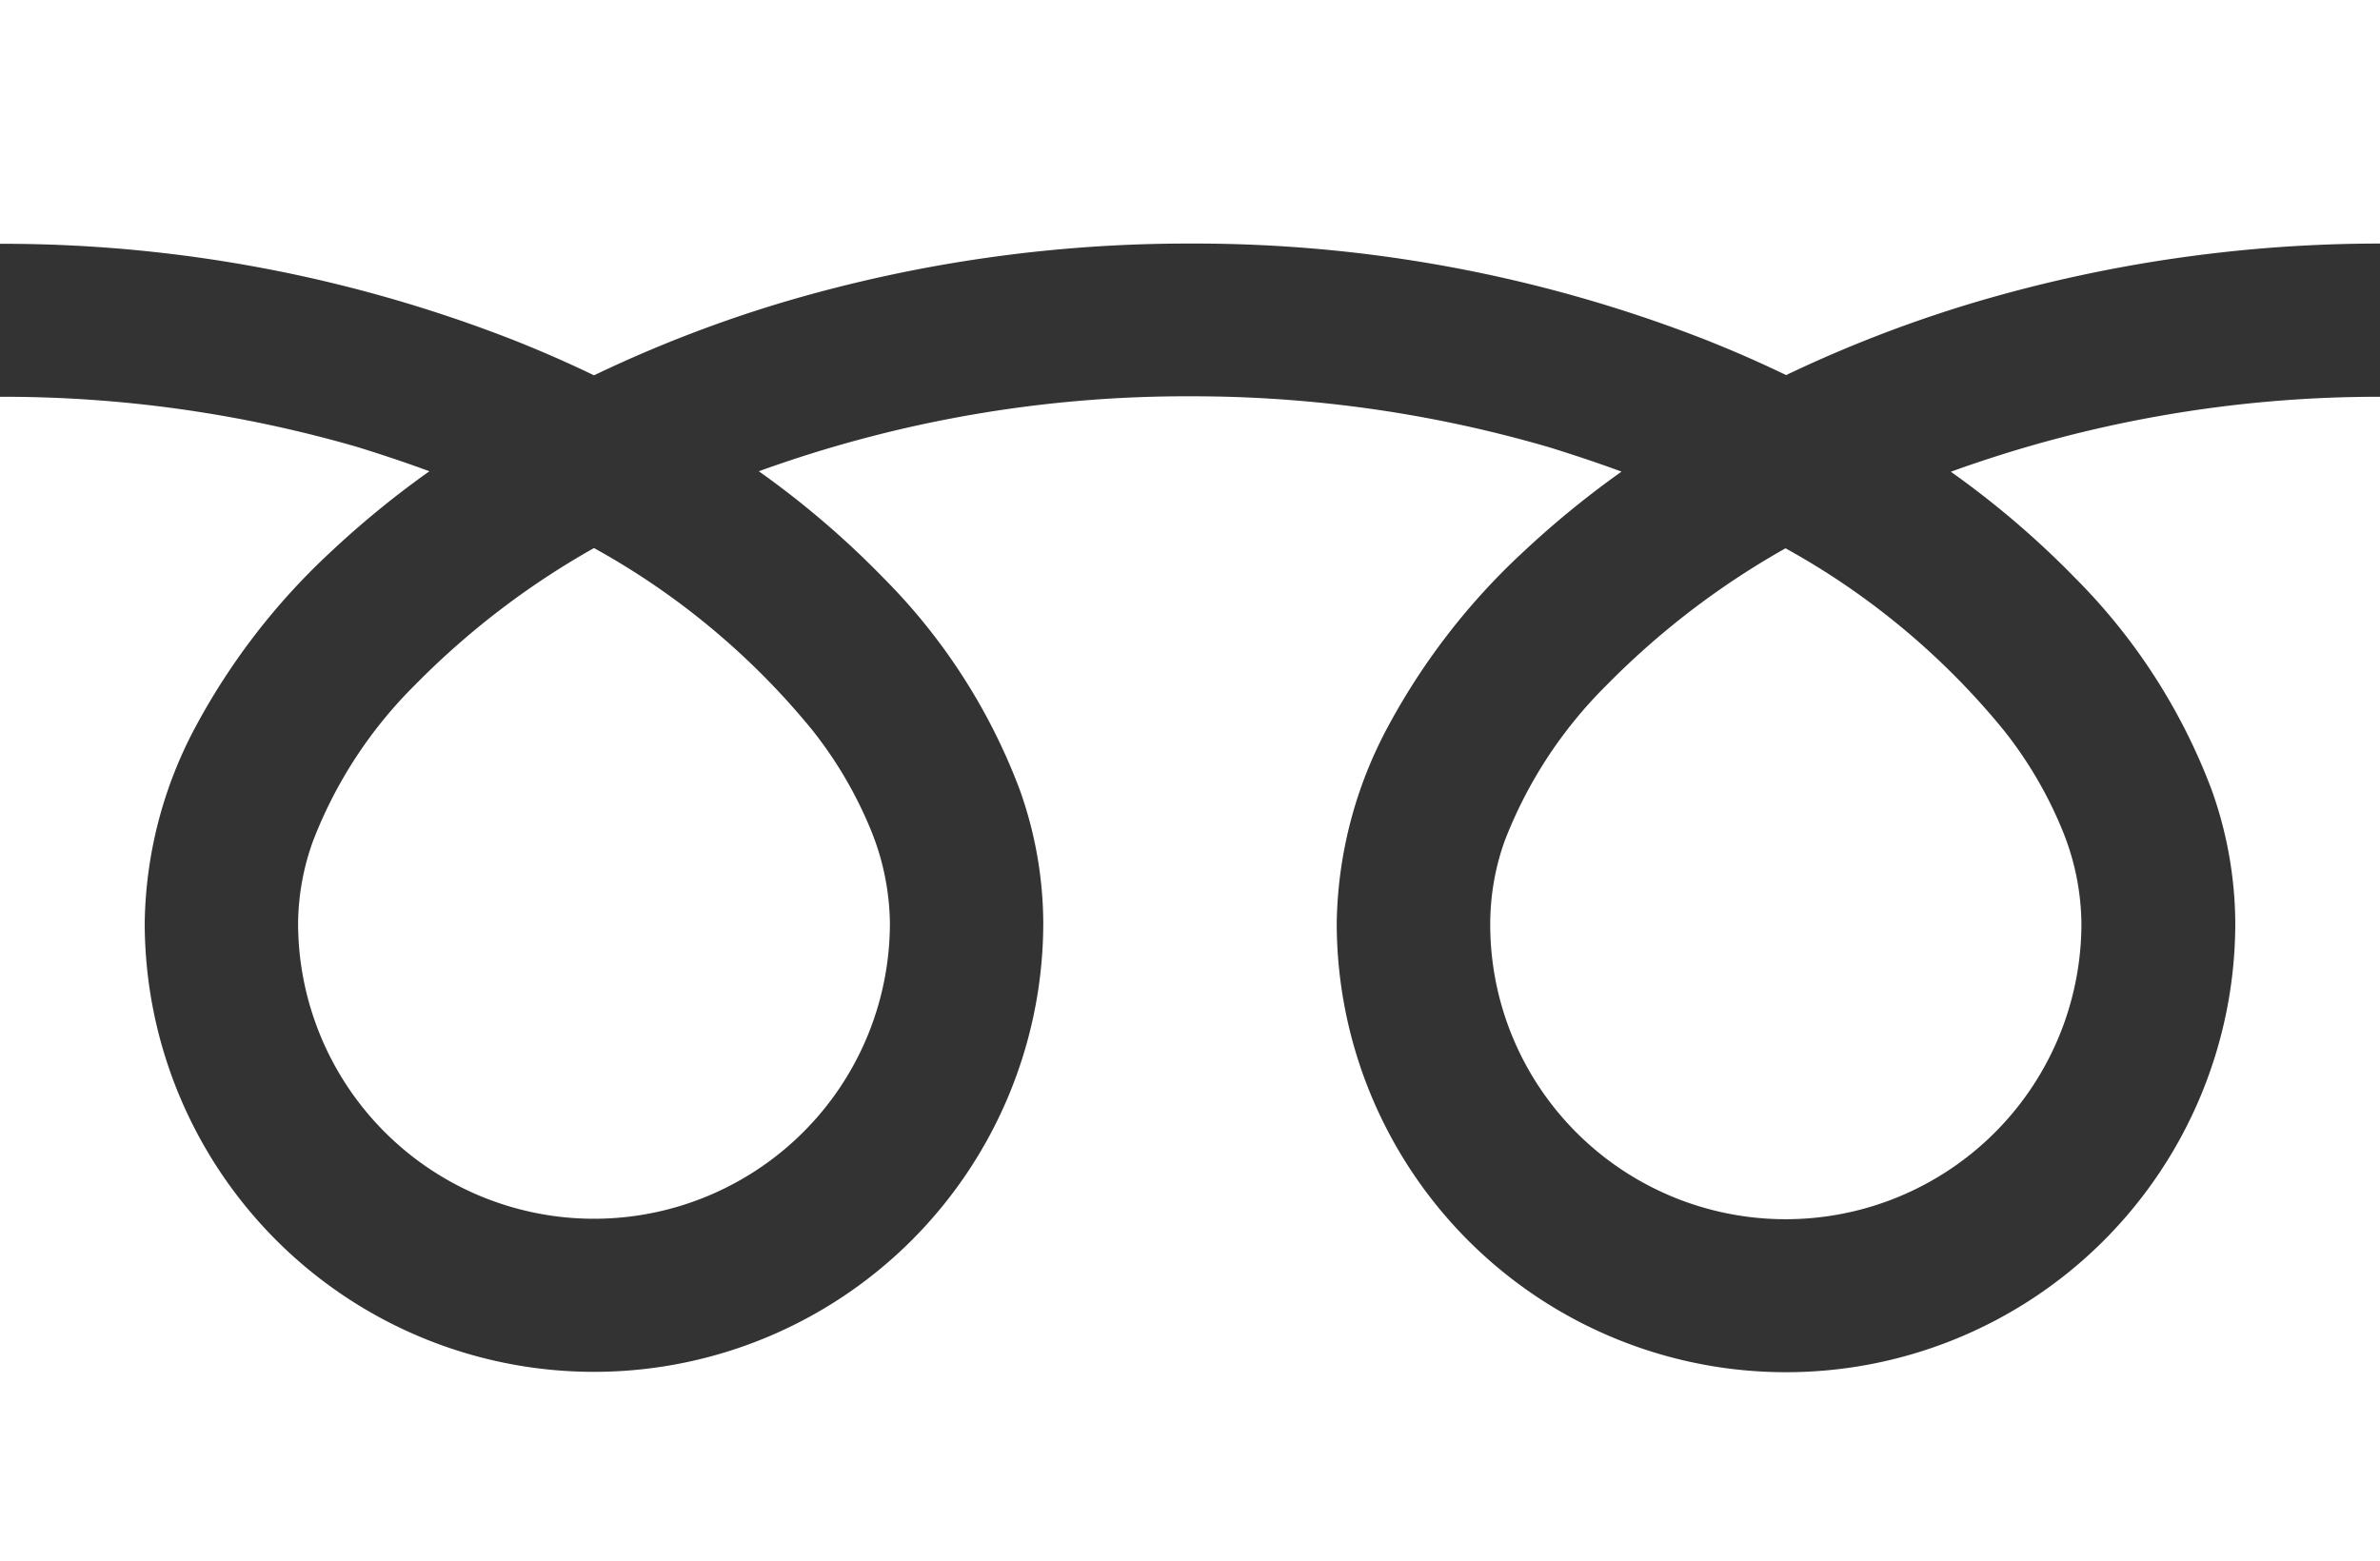
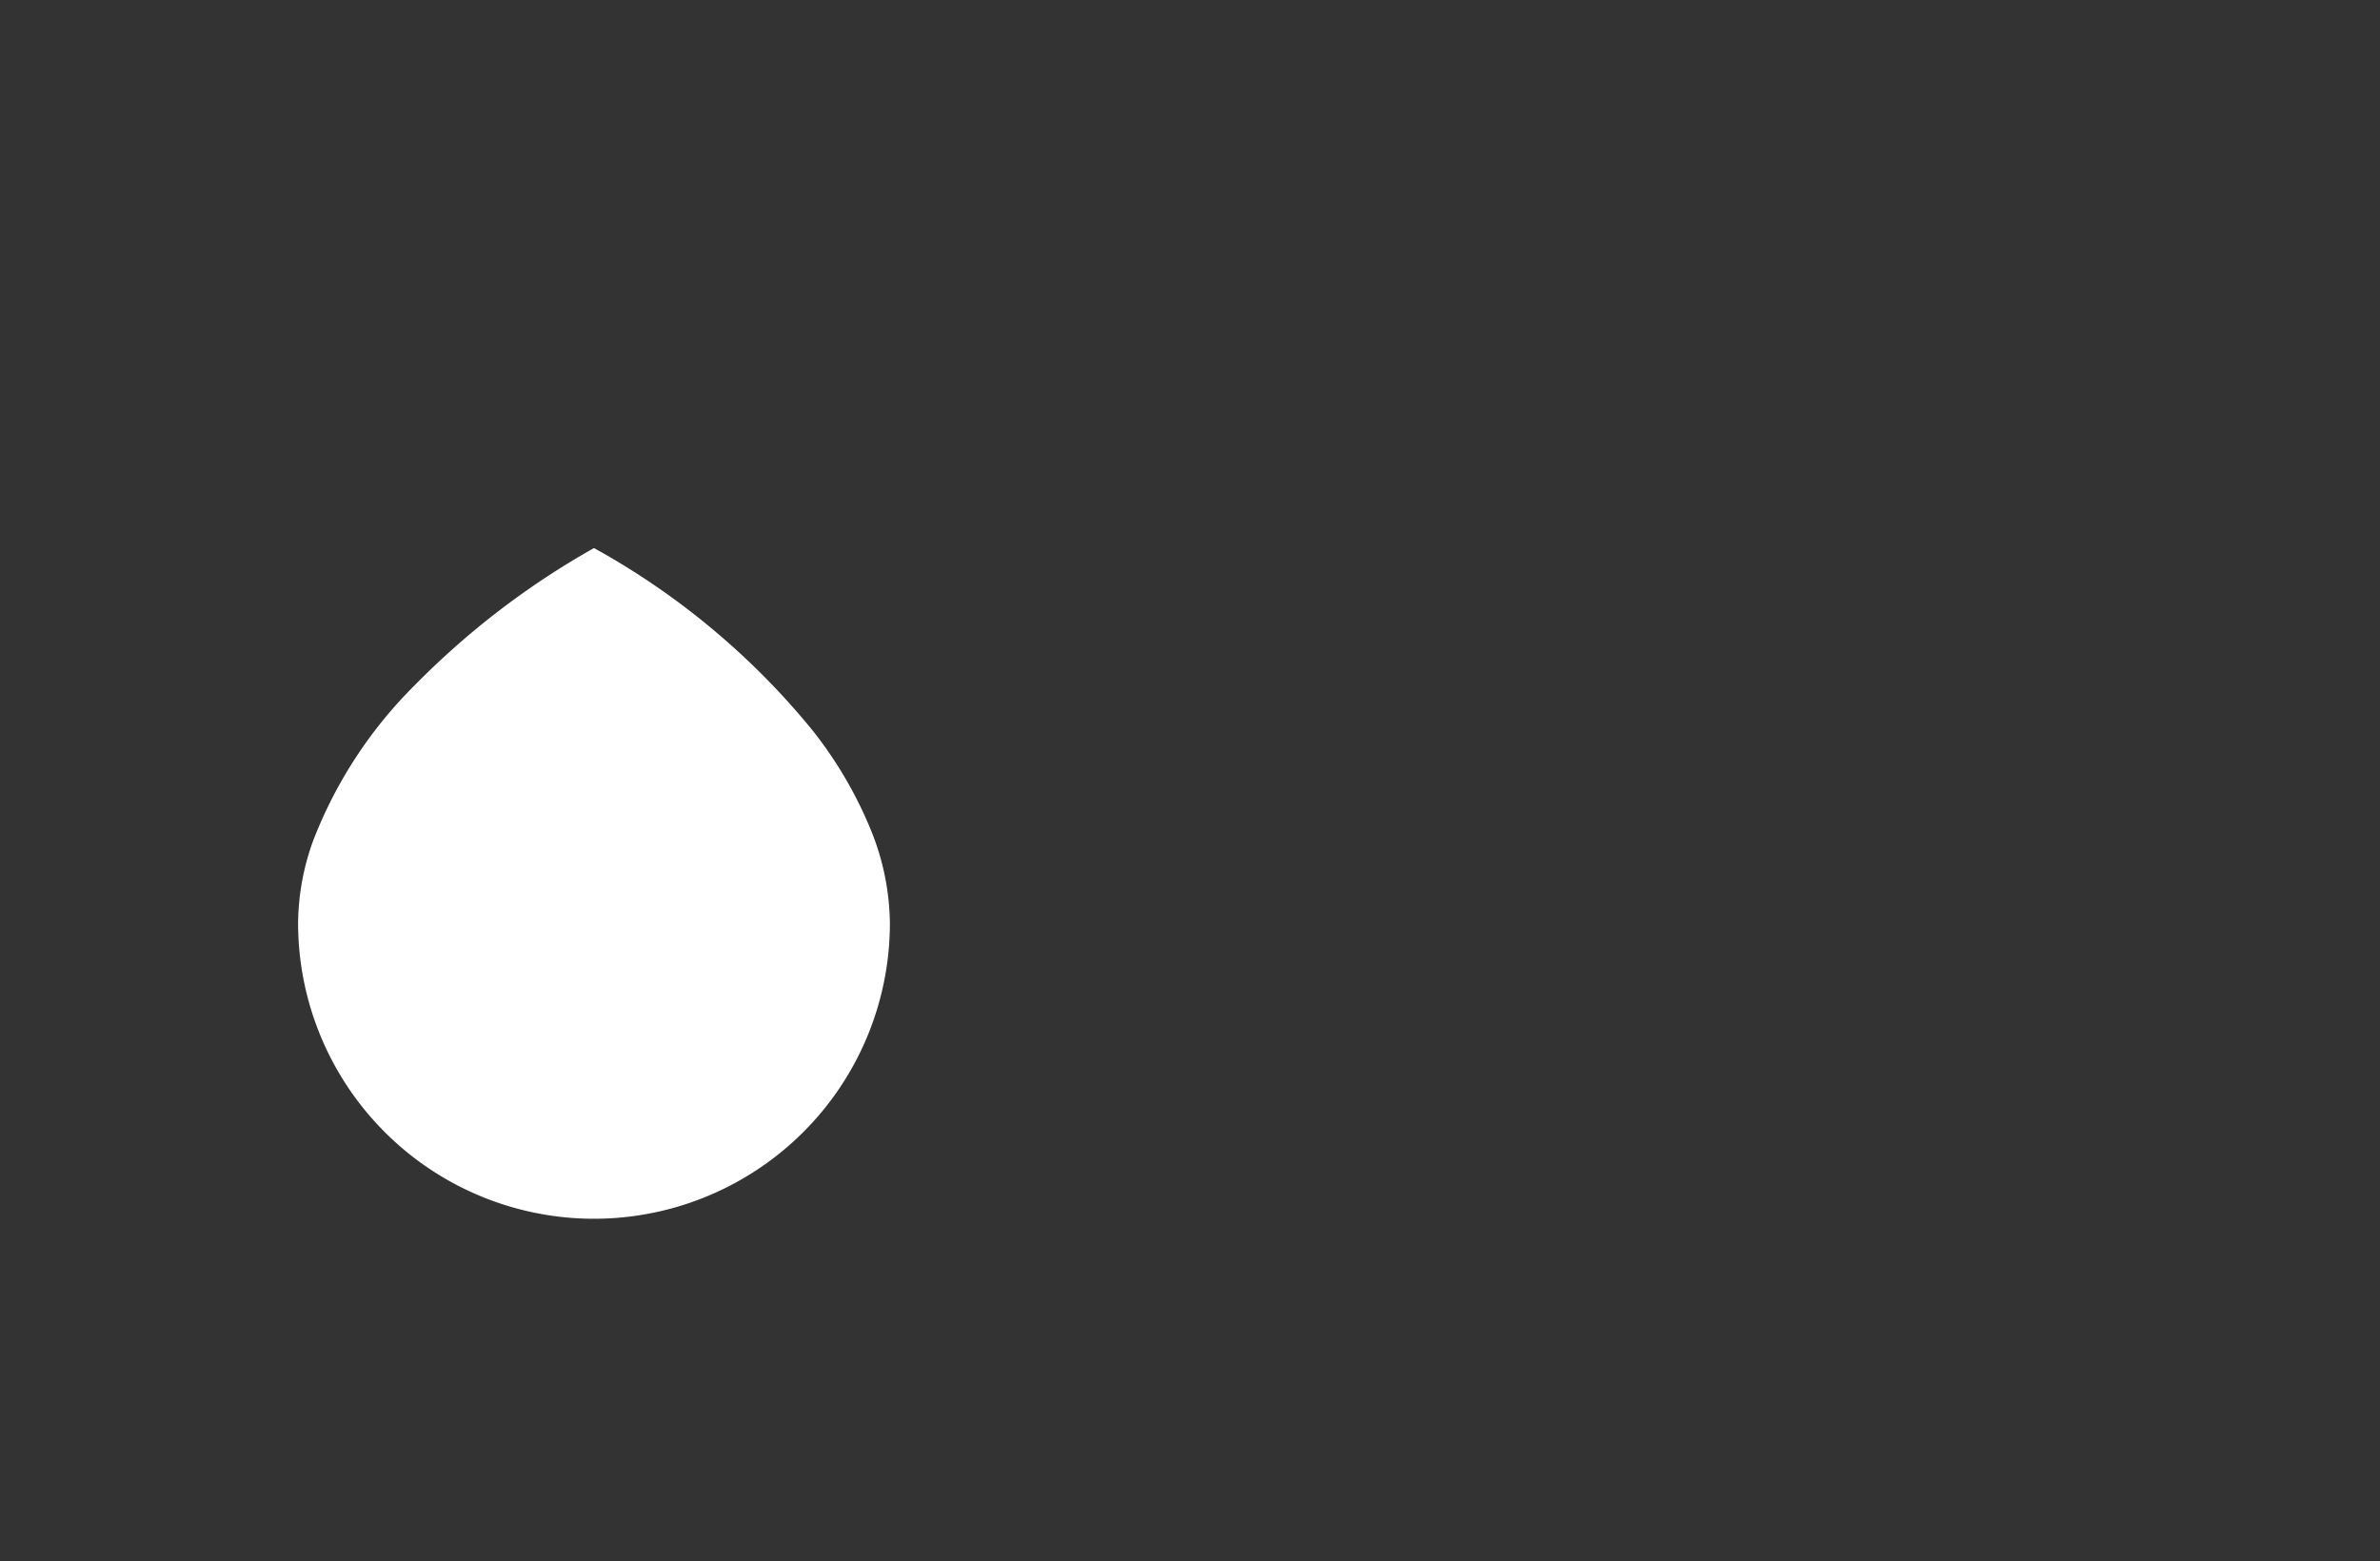
<svg xmlns="http://www.w3.org/2000/svg" width="19.521" height="12.808" viewBox="0 0 19.521 12.808">
  <rect x="0" y="0" width="19.521" height="12.808" fill="#333333" stroke="none" />
  <g id="フリーダイヤルのアイコン" transform="translate(0 -88.032)">
-     <path id="パス_1137" data-name="パス 1137" d="M0,88.032v2a11.51,11.51,0,0,1,4.2.785q.347.137.672.294A10.641,10.641,0,0,1,6.461,90.5a11.685,11.685,0,0,1,3.3-.47,11.515,11.515,0,0,1,4.217.785q.347.137.672.294a10.649,10.649,0,0,1,1.589-.609,11.691,11.691,0,0,1,3.282-.47v-2Z" fill="#fff" />
-     <path id="パス_1138" data-name="パス 1138" d="M320.59,209.042A2.412,2.412,0,0,0,321,210.4a2.426,2.426,0,0,0,4.439-1.356,2.07,2.07,0,0,0-.156-.763,3.364,3.364,0,0,0-.483-.823,6.135,6.135,0,0,0-1.788-1.49,6.6,6.6,0,0,0-1.468,1.123,3.646,3.646,0,0,0-.836,1.279A2.027,2.027,0,0,0,320.59,209.042Z" transform="translate(-308.367 -113.438)" fill="#fff" />
-     <path id="パス_1139" data-name="パス 1139" d="M17.025,174.9a4.9,4.9,0,0,1,1.115,1.733,3.285,3.285,0,0,1,.194,1.093,3.685,3.685,0,1,1-7.37,0,3.5,3.5,0,0,1,.423-1.616,5.5,5.5,0,0,1,1.113-1.434,7.663,7.663,0,0,1,.8-.653c-.193-.071-.39-.137-.594-.2a10.438,10.438,0,0,0-2.944-.418,10.3,10.3,0,0,0-3.538.615,7.381,7.381,0,0,1,1.024.877,4.9,4.9,0,0,1,1.115,1.733,3.282,3.282,0,0,1,.194,1.093,3.685,3.685,0,1,1-7.37,0,3.5,3.5,0,0,1,.422-1.616,5.5,5.5,0,0,1,1.113-1.434,7.641,7.641,0,0,1,.8-.653c-.193-.071-.39-.137-.594-.2A10.443,10.443,0,0,0,0,173.409v9.553H19.521v-9.553a10.3,10.3,0,0,0-3.52.615A7.376,7.376,0,0,1,17.025,174.9Z" transform="translate(0 -82.122)" fill="#fff" />
    <path id="パス_1140" data-name="パス 1140" d="M64.118,209.042a2.427,2.427,0,0,0,3.783,2.012,2.423,2.423,0,0,0,1.071-2.012,2.077,2.077,0,0,0-.156-.763,3.373,3.373,0,0,0-.483-.823,6.141,6.141,0,0,0-1.788-1.49,6.592,6.592,0,0,0-1.468,1.123,3.646,3.646,0,0,0-.836,1.279A2.024,2.024,0,0,0,64.118,209.042Z" transform="translate(-61.673 -113.438)" fill="#fff" />
  </g>
</svg>